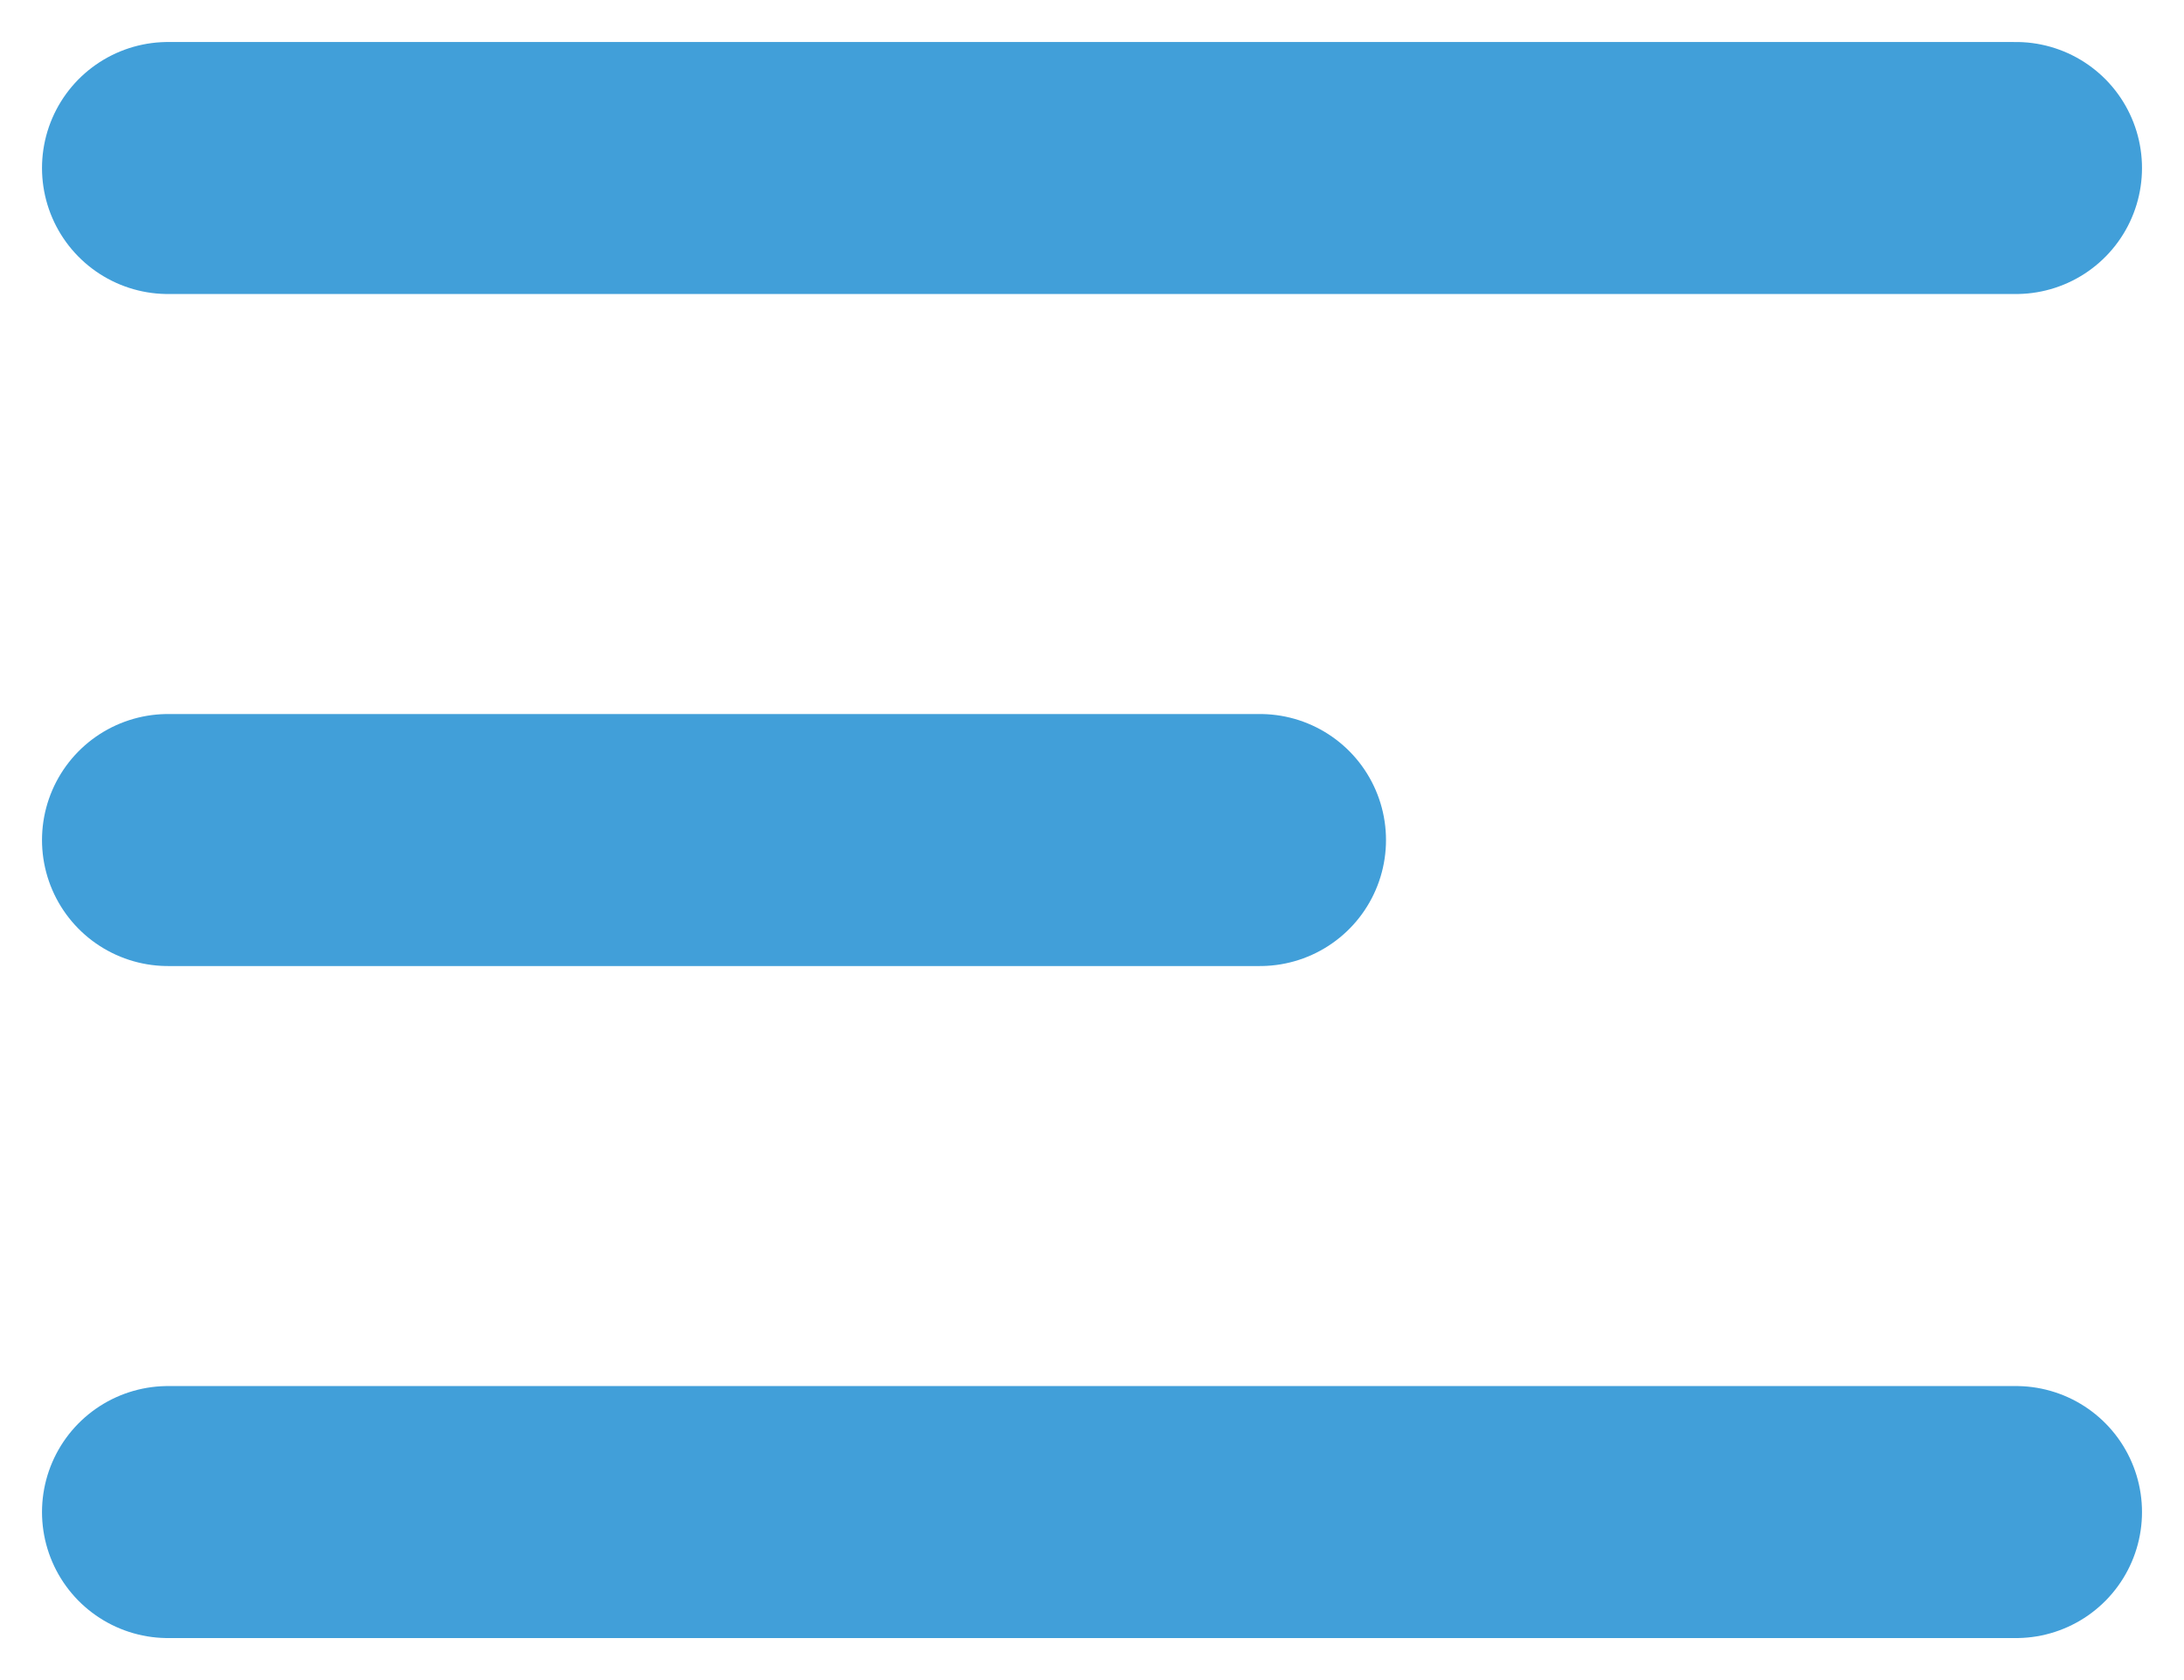
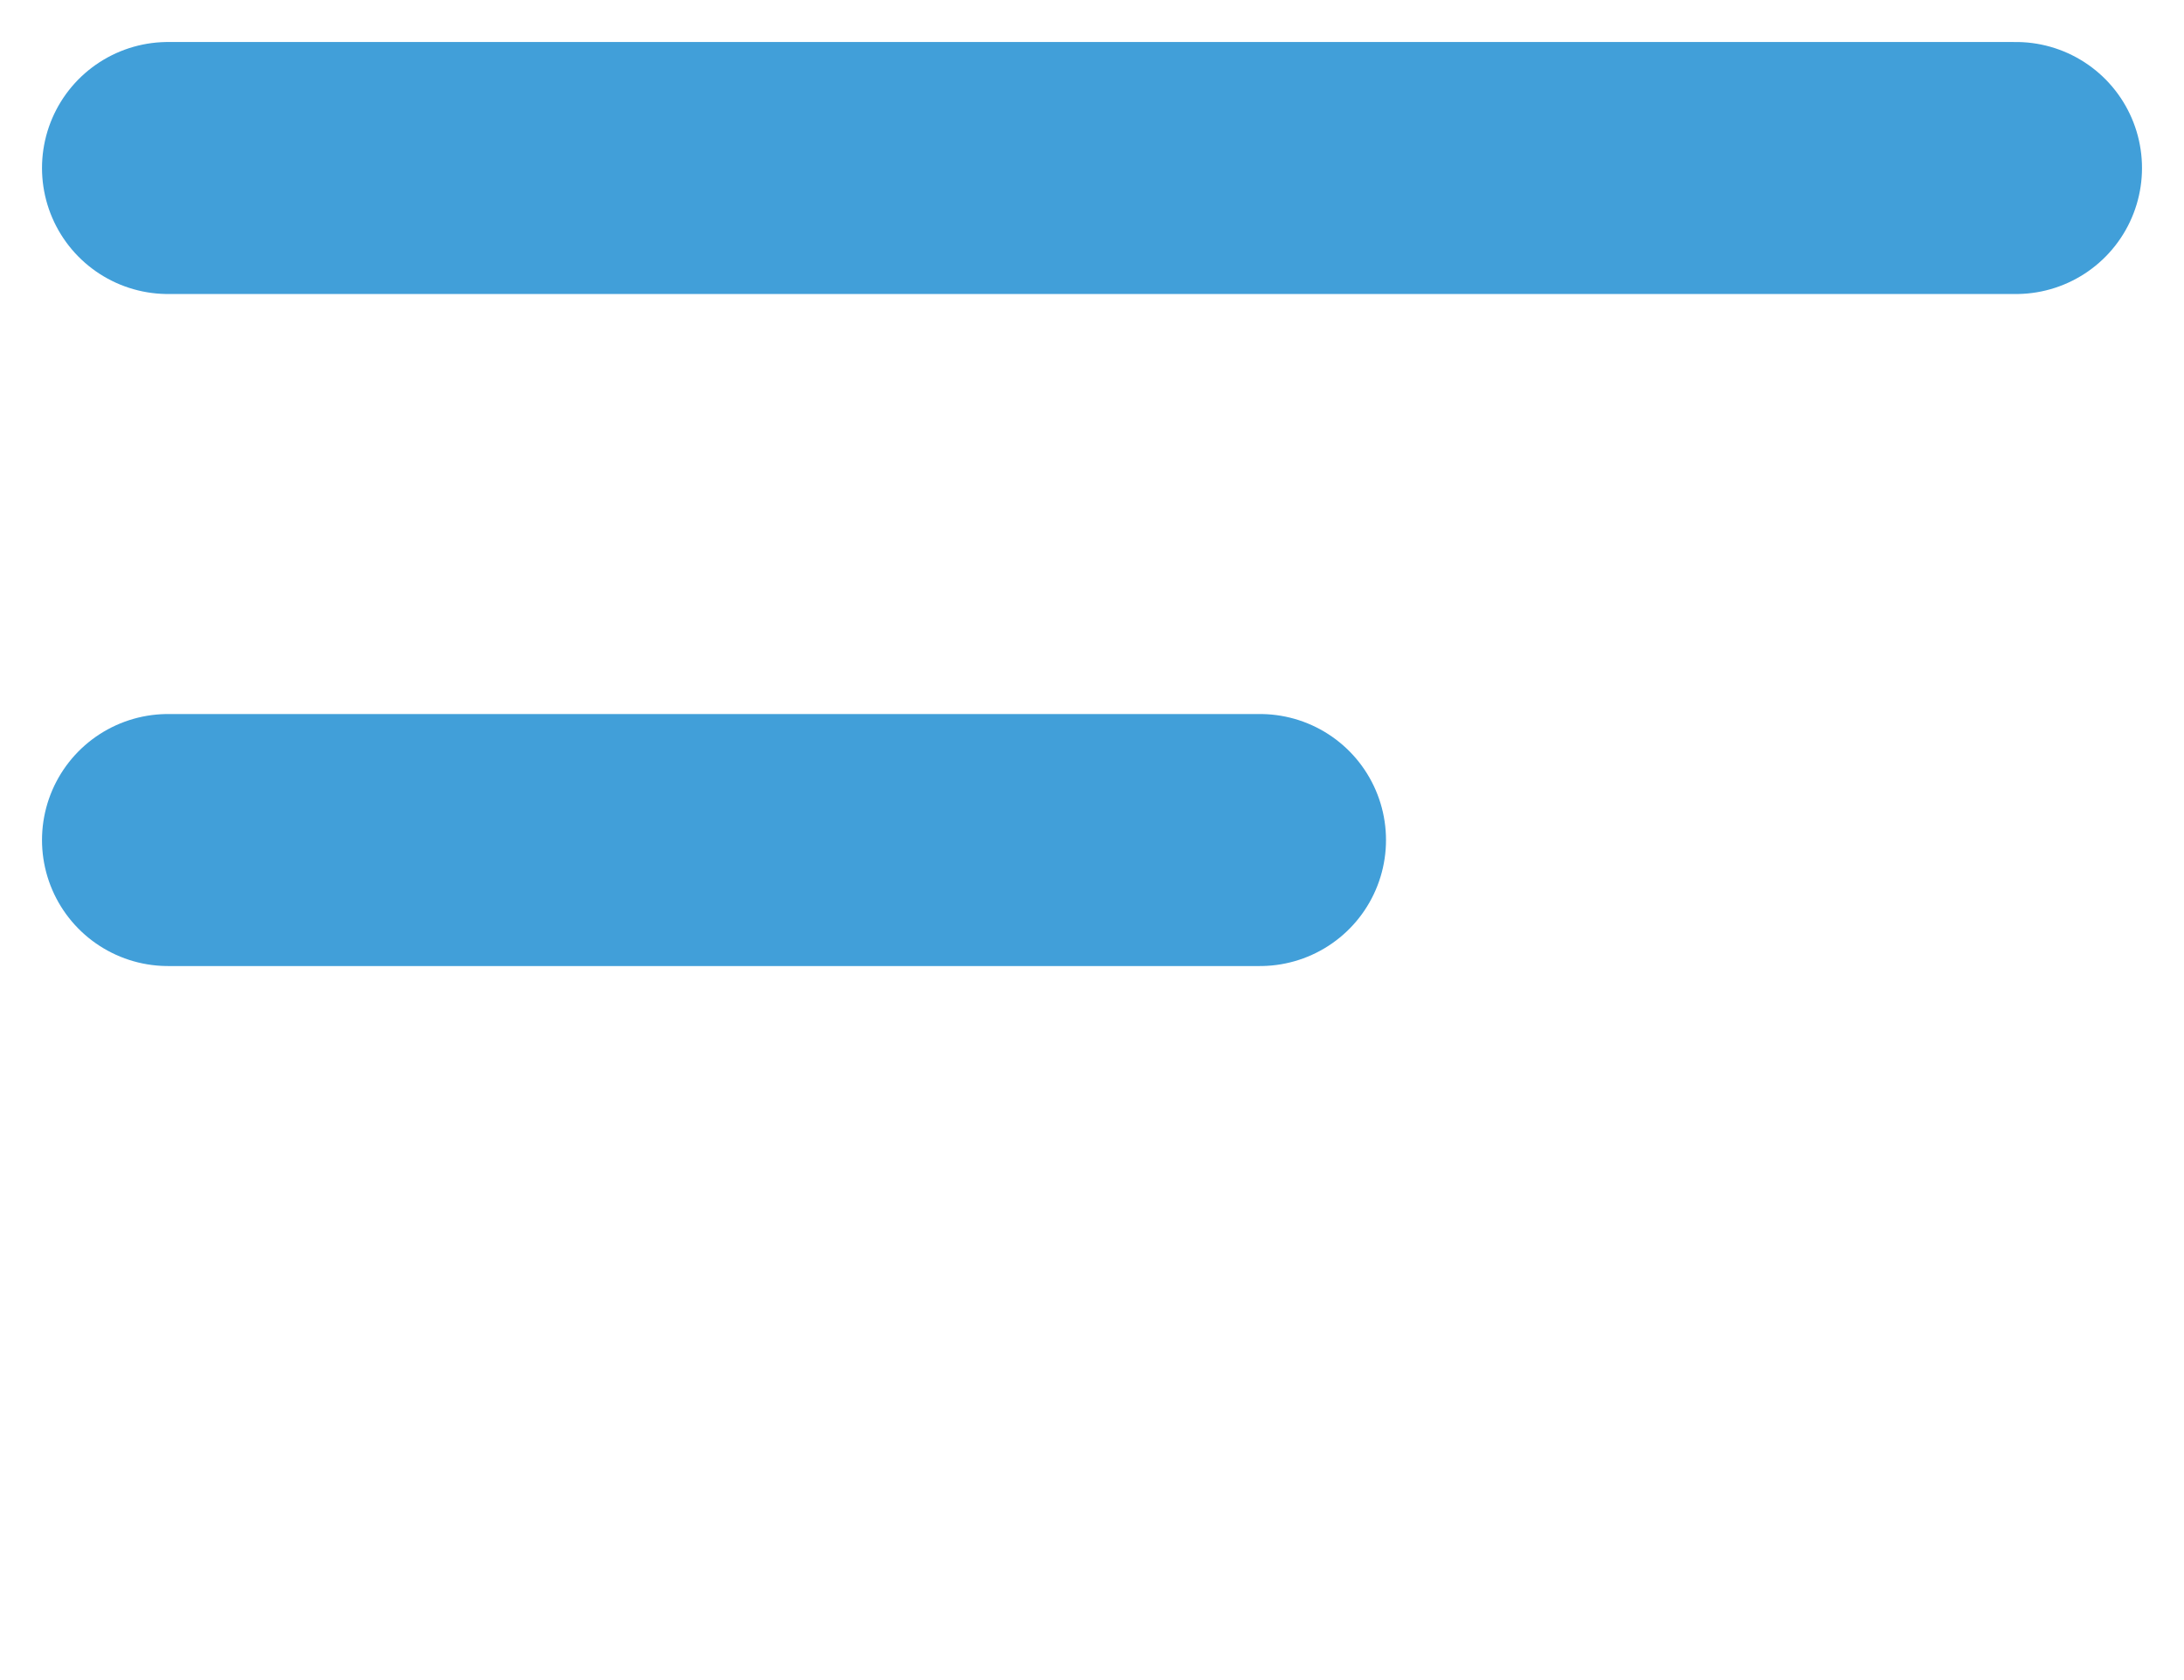
<svg xmlns="http://www.w3.org/2000/svg" width="26" height="20" viewBox="0 0 26 20" fill="none">
-   <path d="M2 18H24M2 2H24M2 10H15" stroke="#419FD9" stroke-width="3" stroke-linecap="round" />
+   <path d="M2 18M2 2H24M2 10H15" stroke="#419FD9" stroke-width="3" stroke-linecap="round" />
</svg>